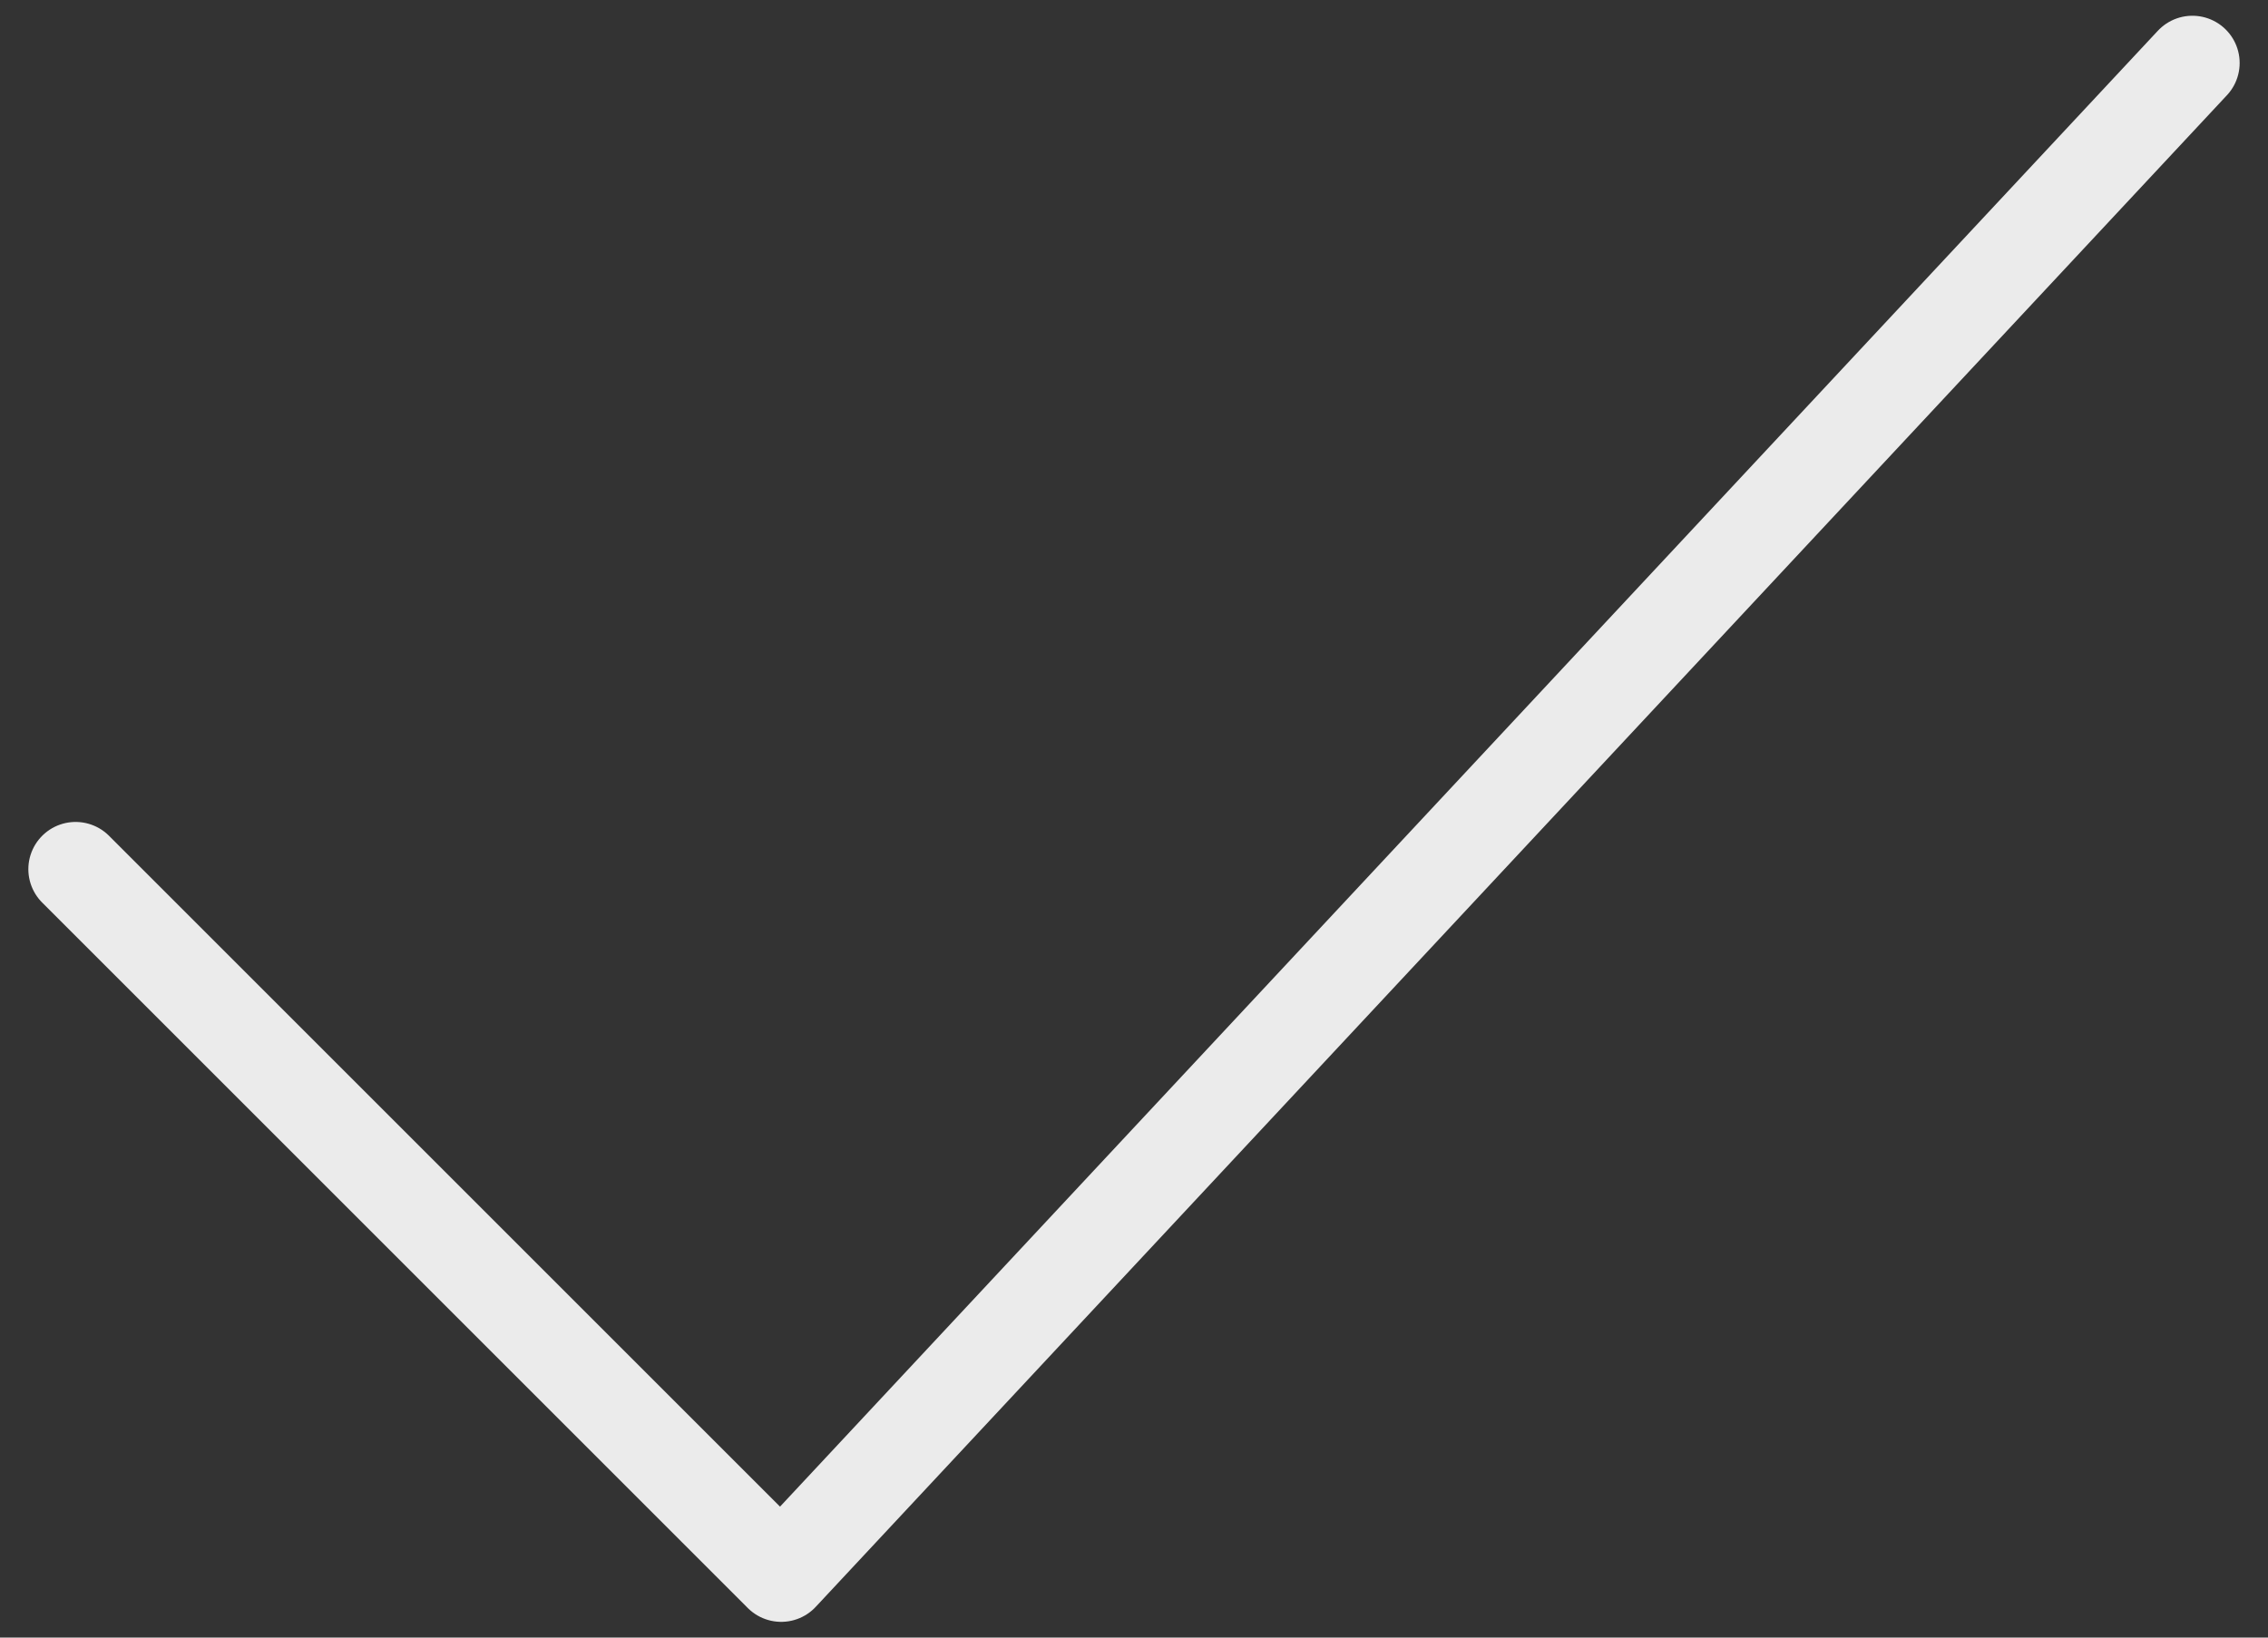
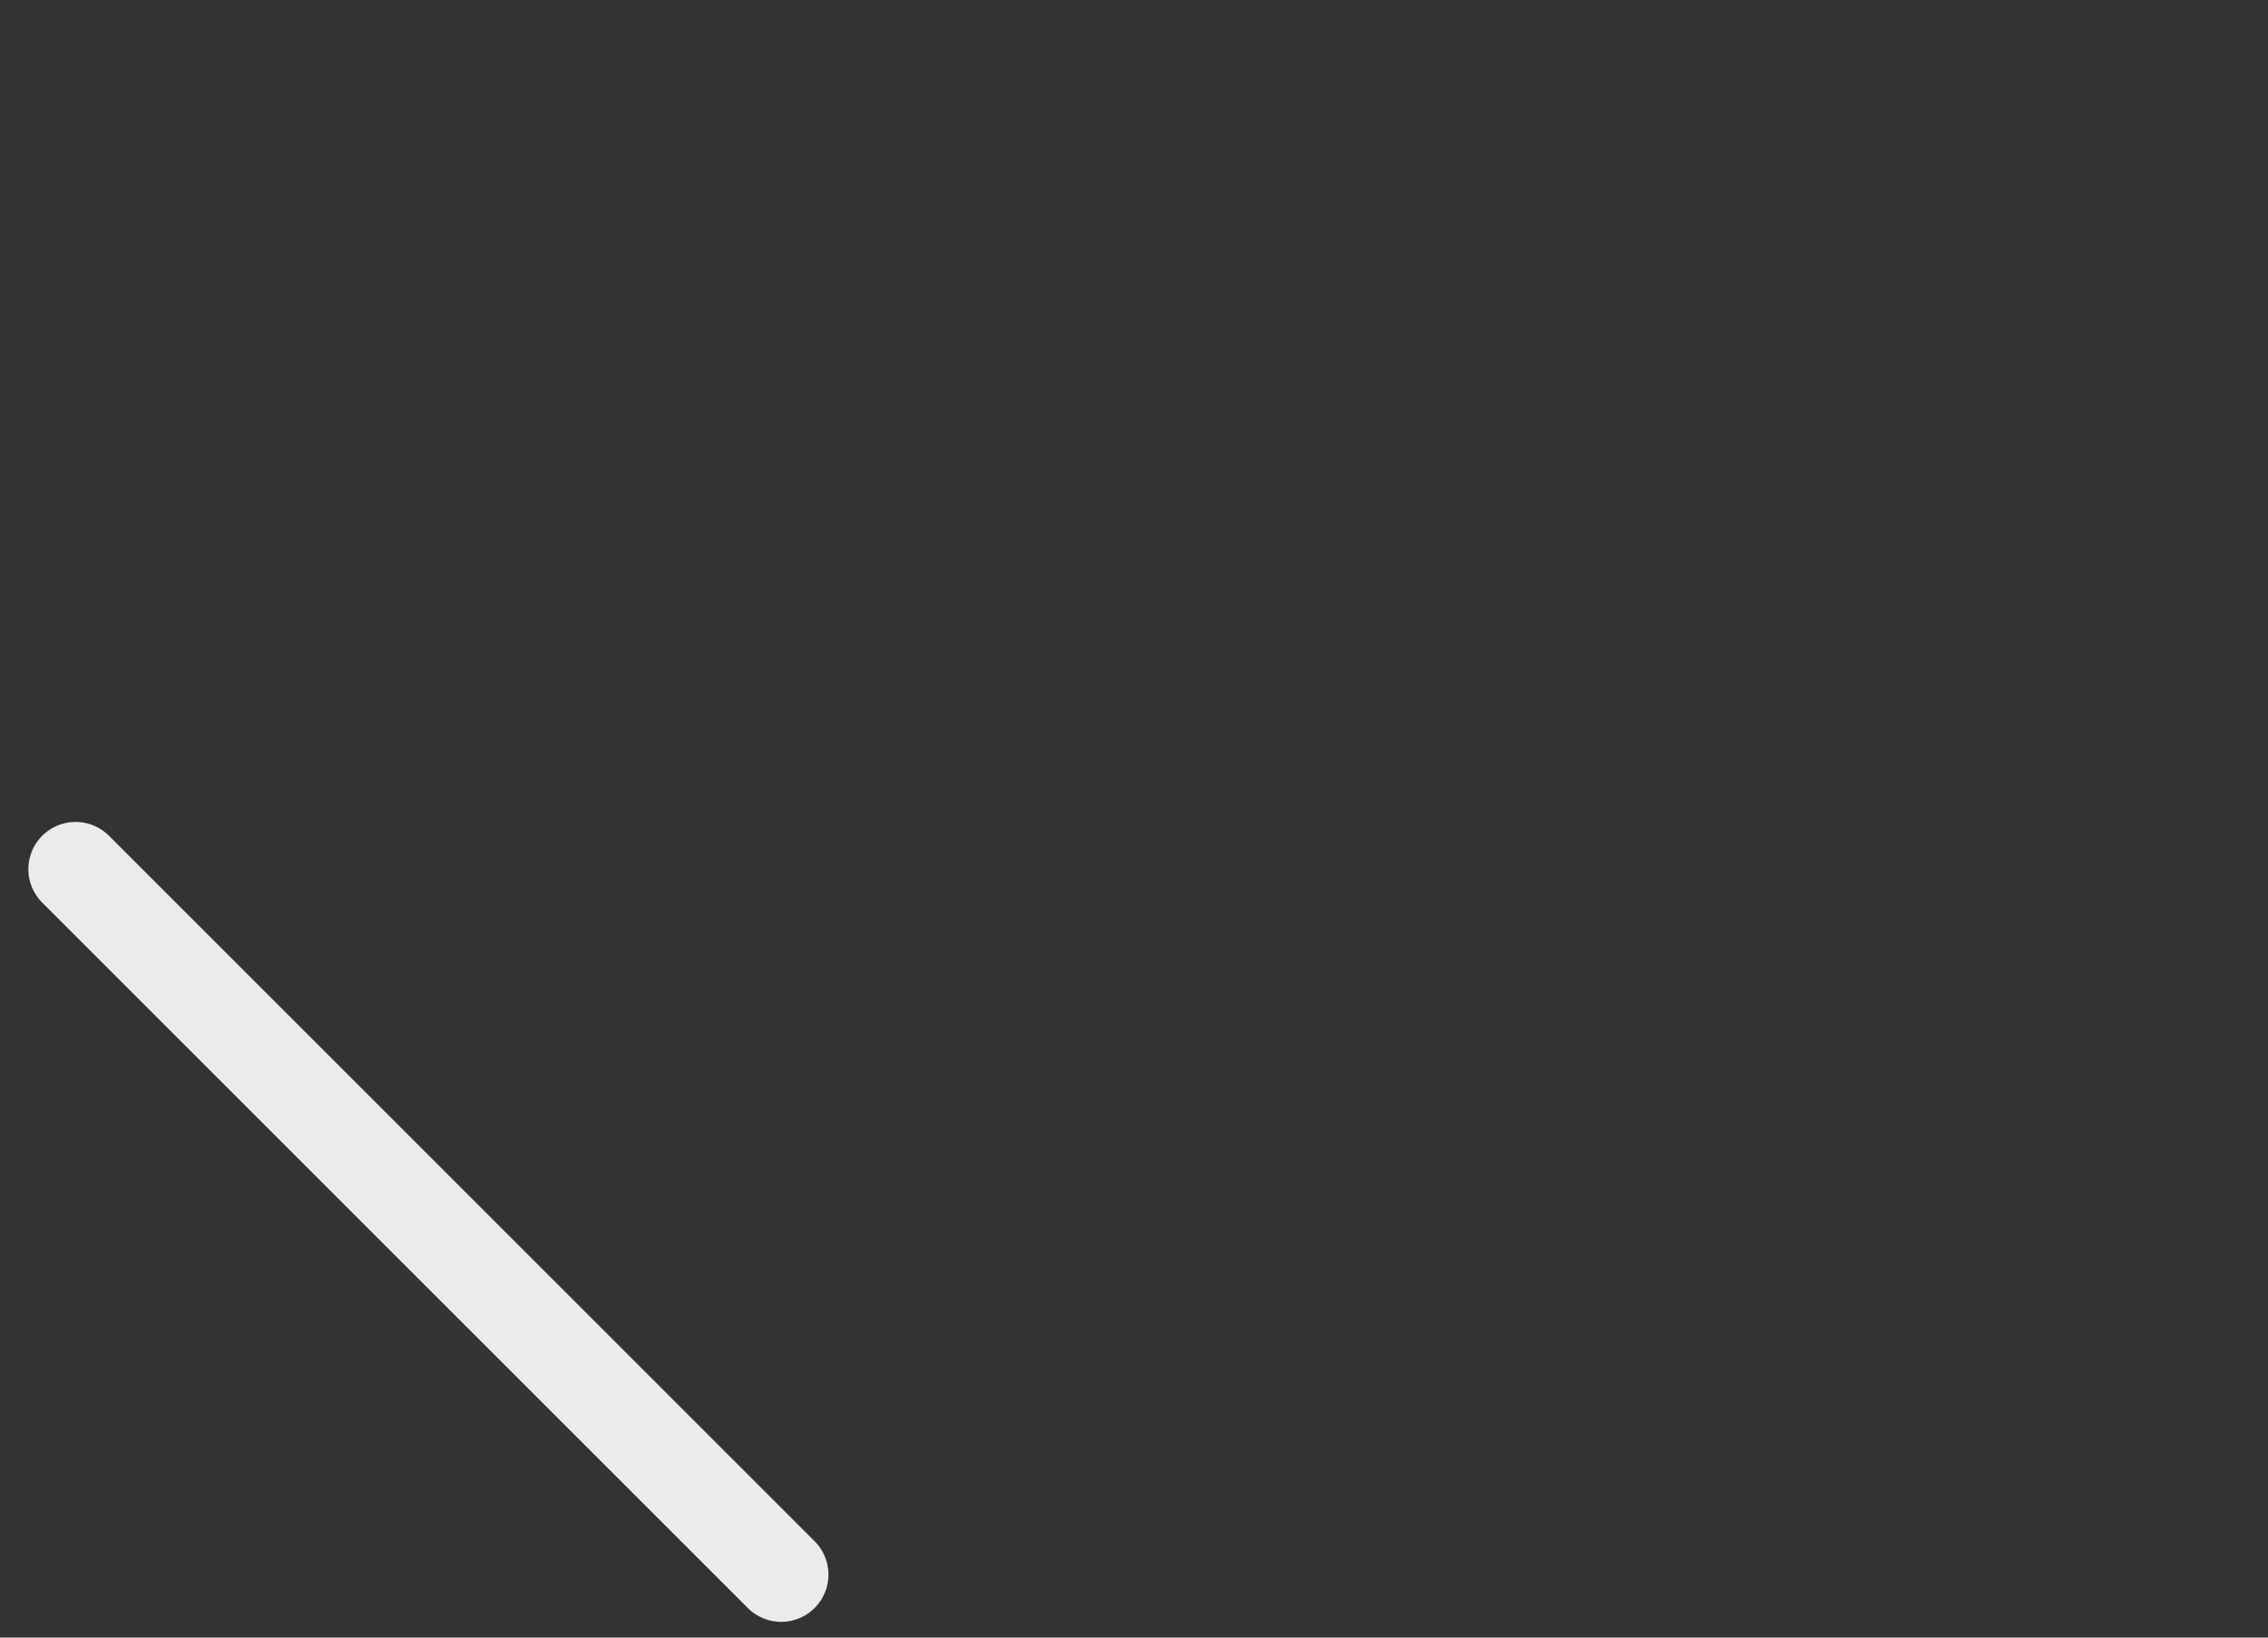
<svg xmlns="http://www.w3.org/2000/svg" width="36" height="26" viewBox="0 0 36 26" fill="none">
  <rect x="0" y="0" width="36" height="26" fill="#333333" stroke="none" />
-   <path d="M1.2 13.8L12.4 25L34.8 1" stroke="#EBEBEB" stroke-width="1.5" stroke-linecap="round" stroke-linejoin="round" />
+   <path d="M1.2 13.8L12.4 25" stroke="#EBEBEB" stroke-width="1.5" stroke-linecap="round" stroke-linejoin="round" />
</svg>